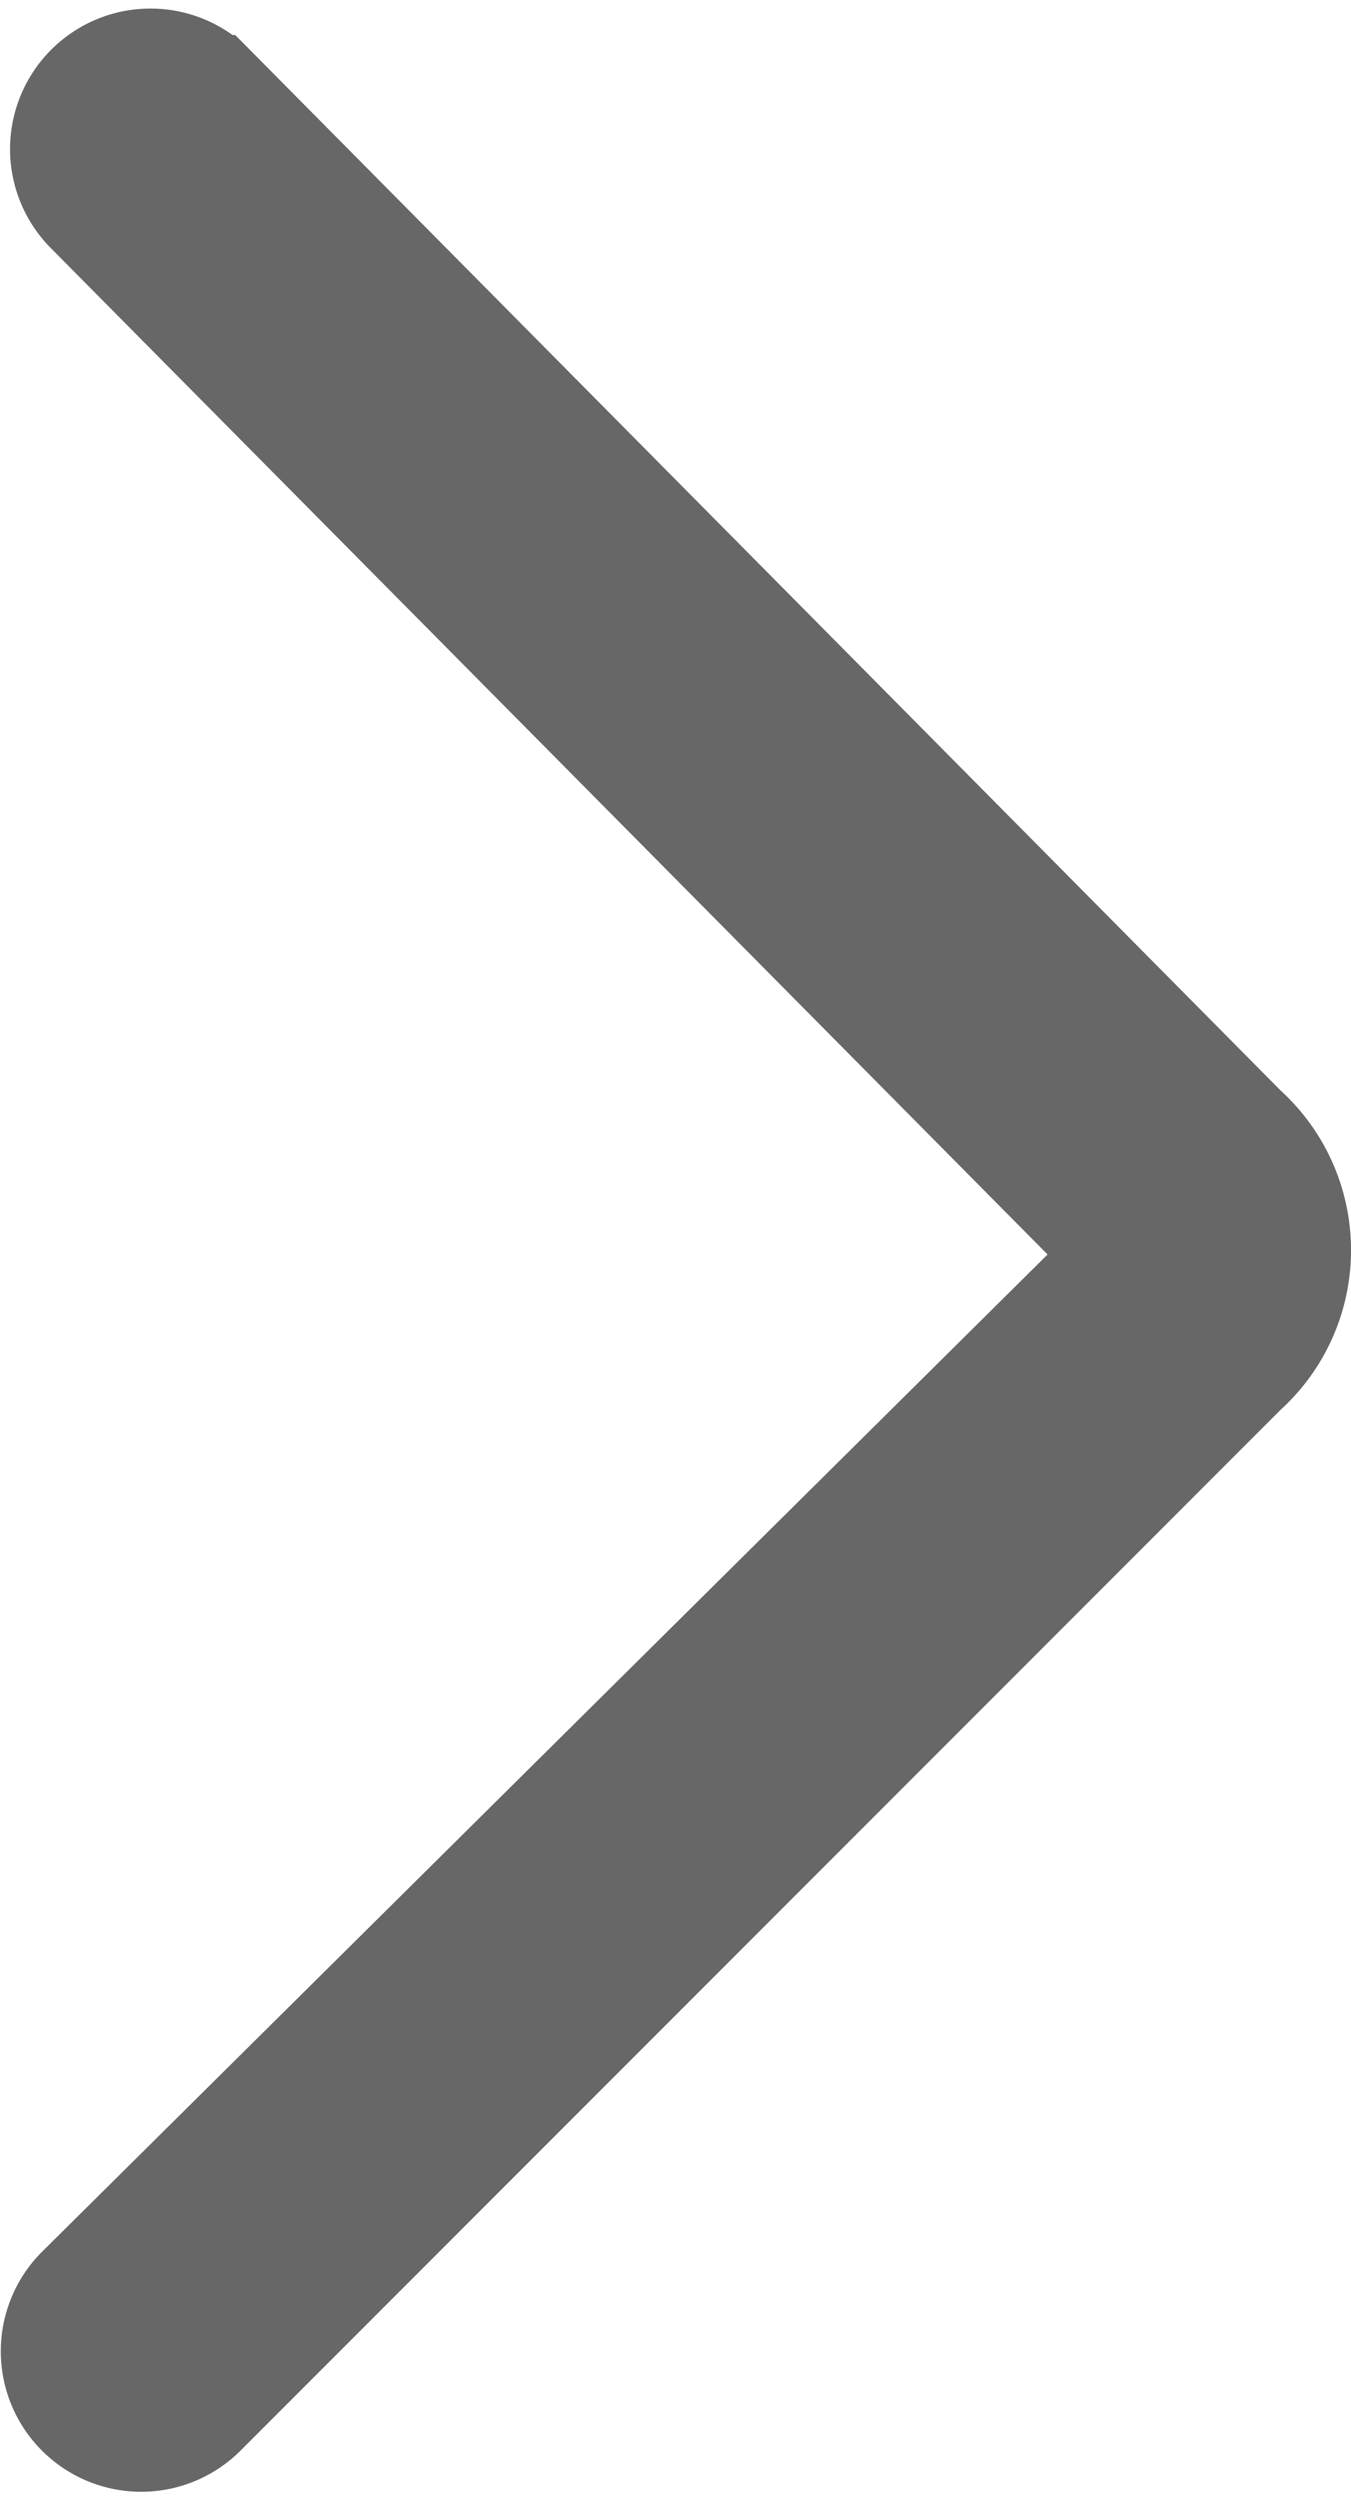
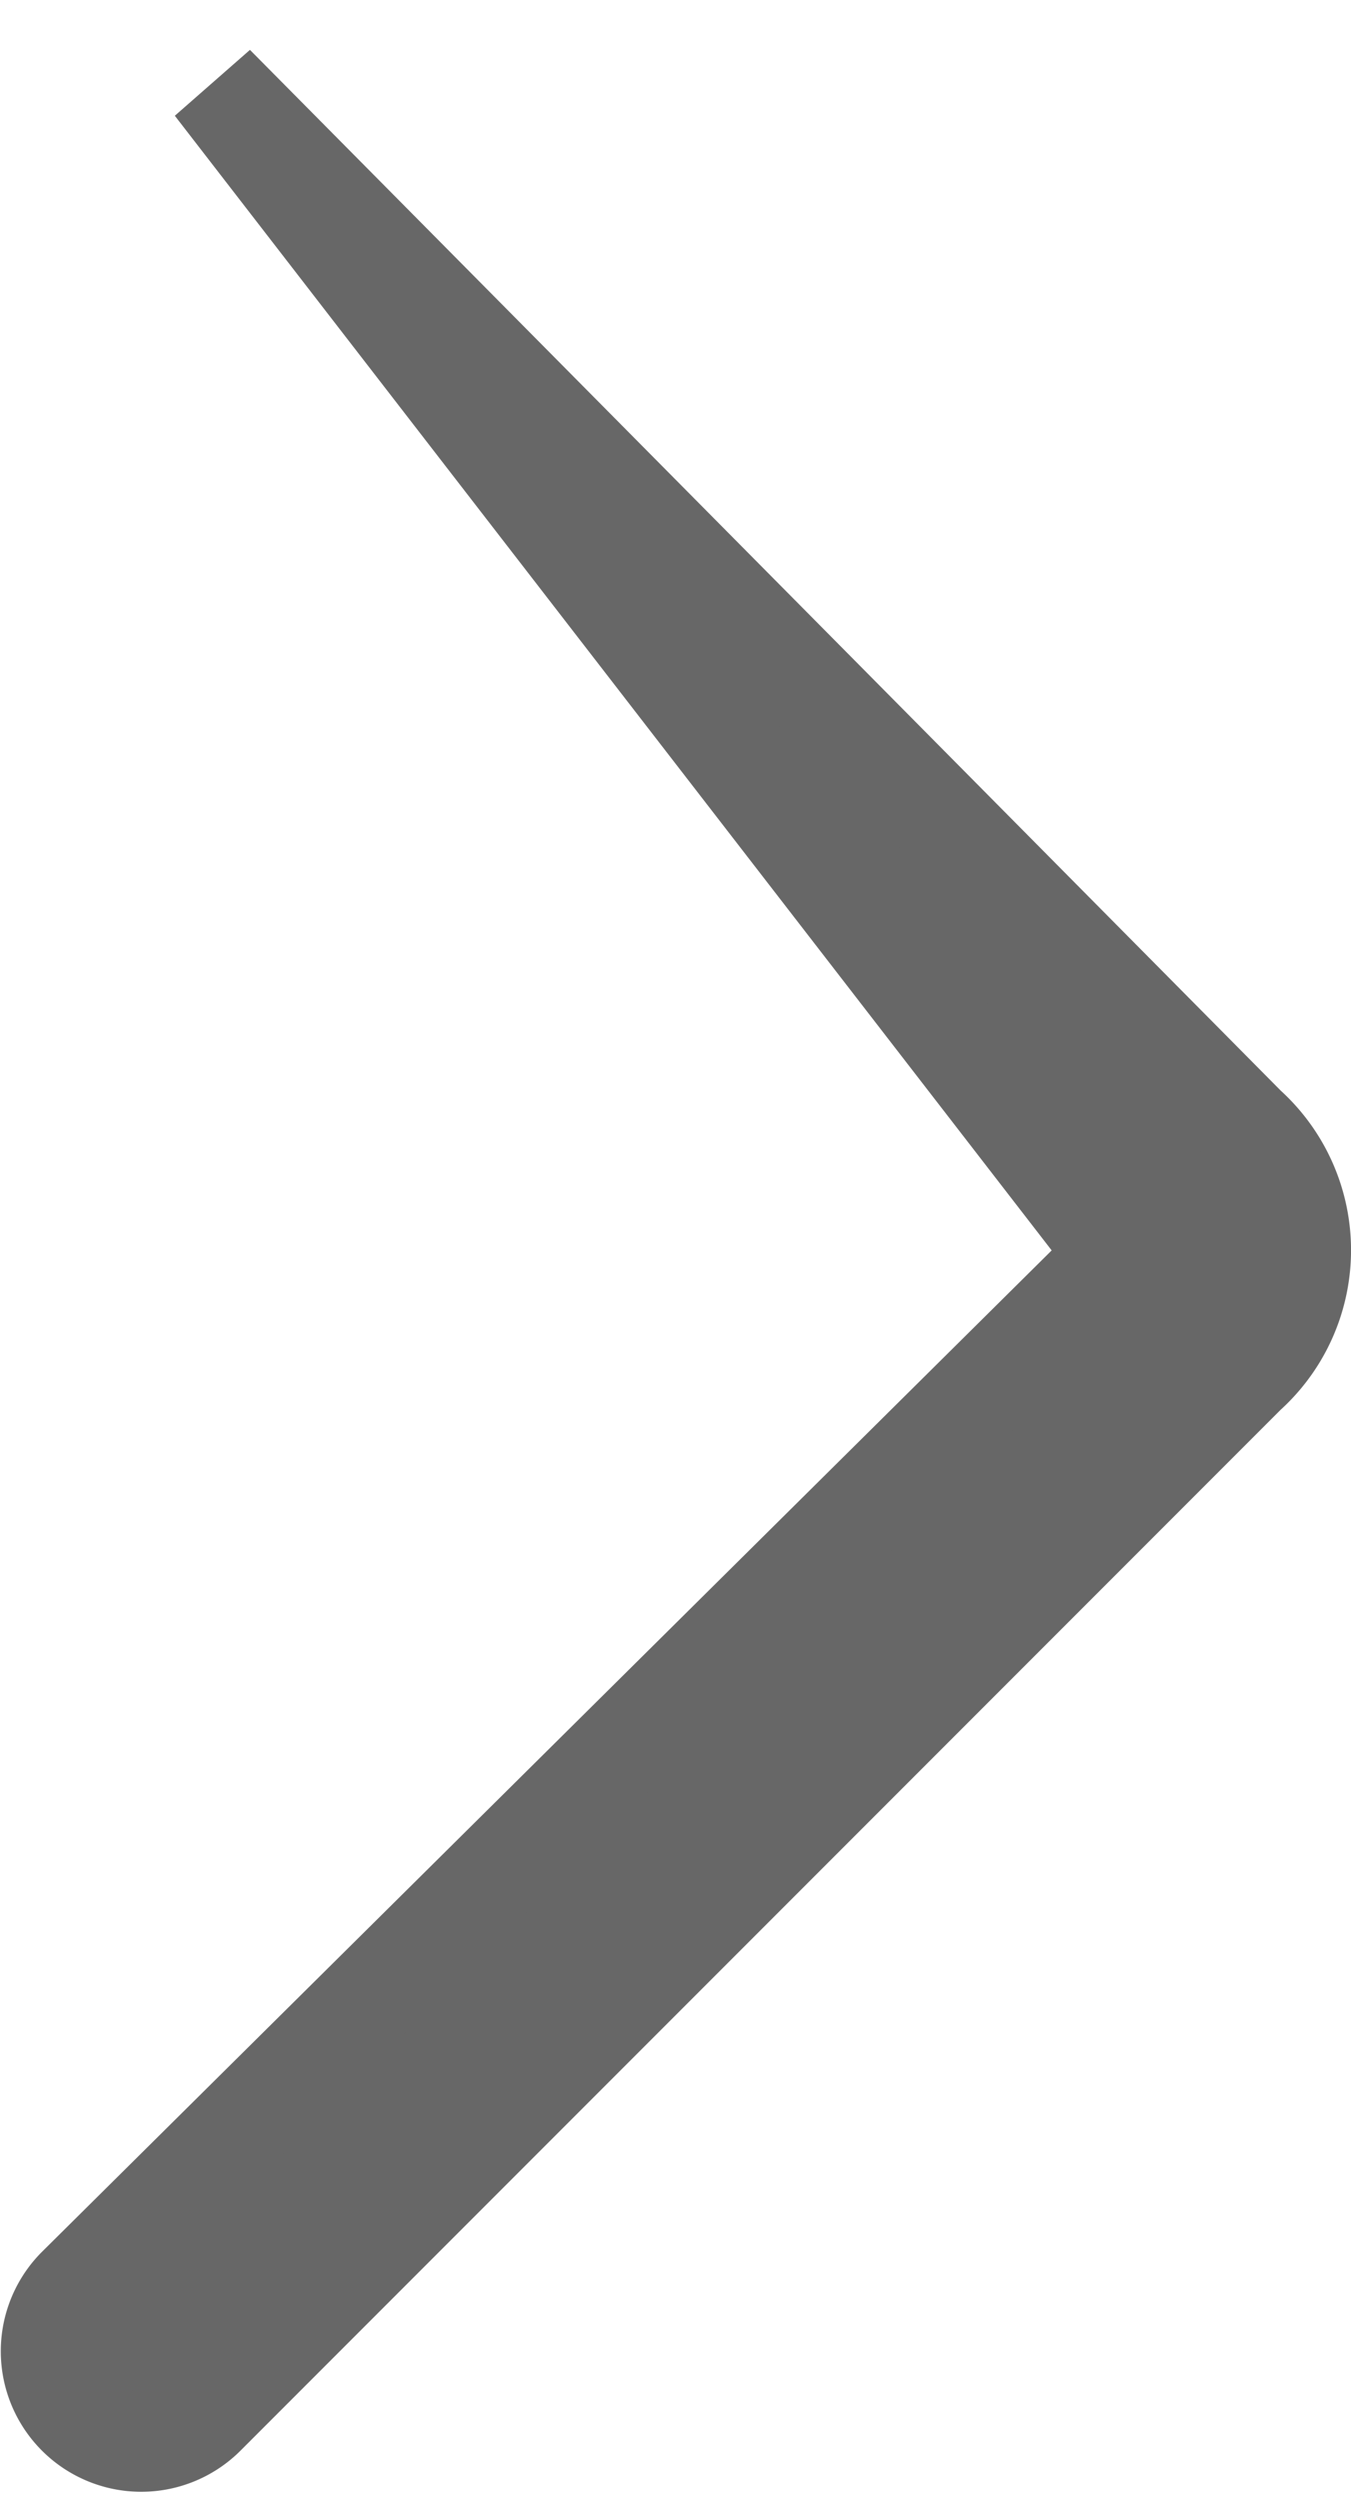
<svg xmlns="http://www.w3.org/2000/svg" width="5.4" height="9.986" viewBox="0 0 5.4 9.986">
-   <path id="jinrujiantou" d="M366.937,239.448h0l-4.161,4.124a.361.361,0,0,0,.511.511l4.161-4.161a.663.663,0,0,0,0-.985l-4.124-4.161a.361.361,0,0,0-.511.511Z" transform="translate(-362.467 -234.436)" fill="#676767" stroke="#676767" stroke-width="0.4" />
+   <path id="jinrujiantou" d="M366.937,239.448h0l-4.161,4.124a.361.361,0,0,0,.511.511l4.161-4.161a.663.663,0,0,0,0-.985l-4.124-4.161Z" transform="translate(-362.467 -234.436)" fill="#676767" stroke="#676767" stroke-width="0.4" />
</svg>